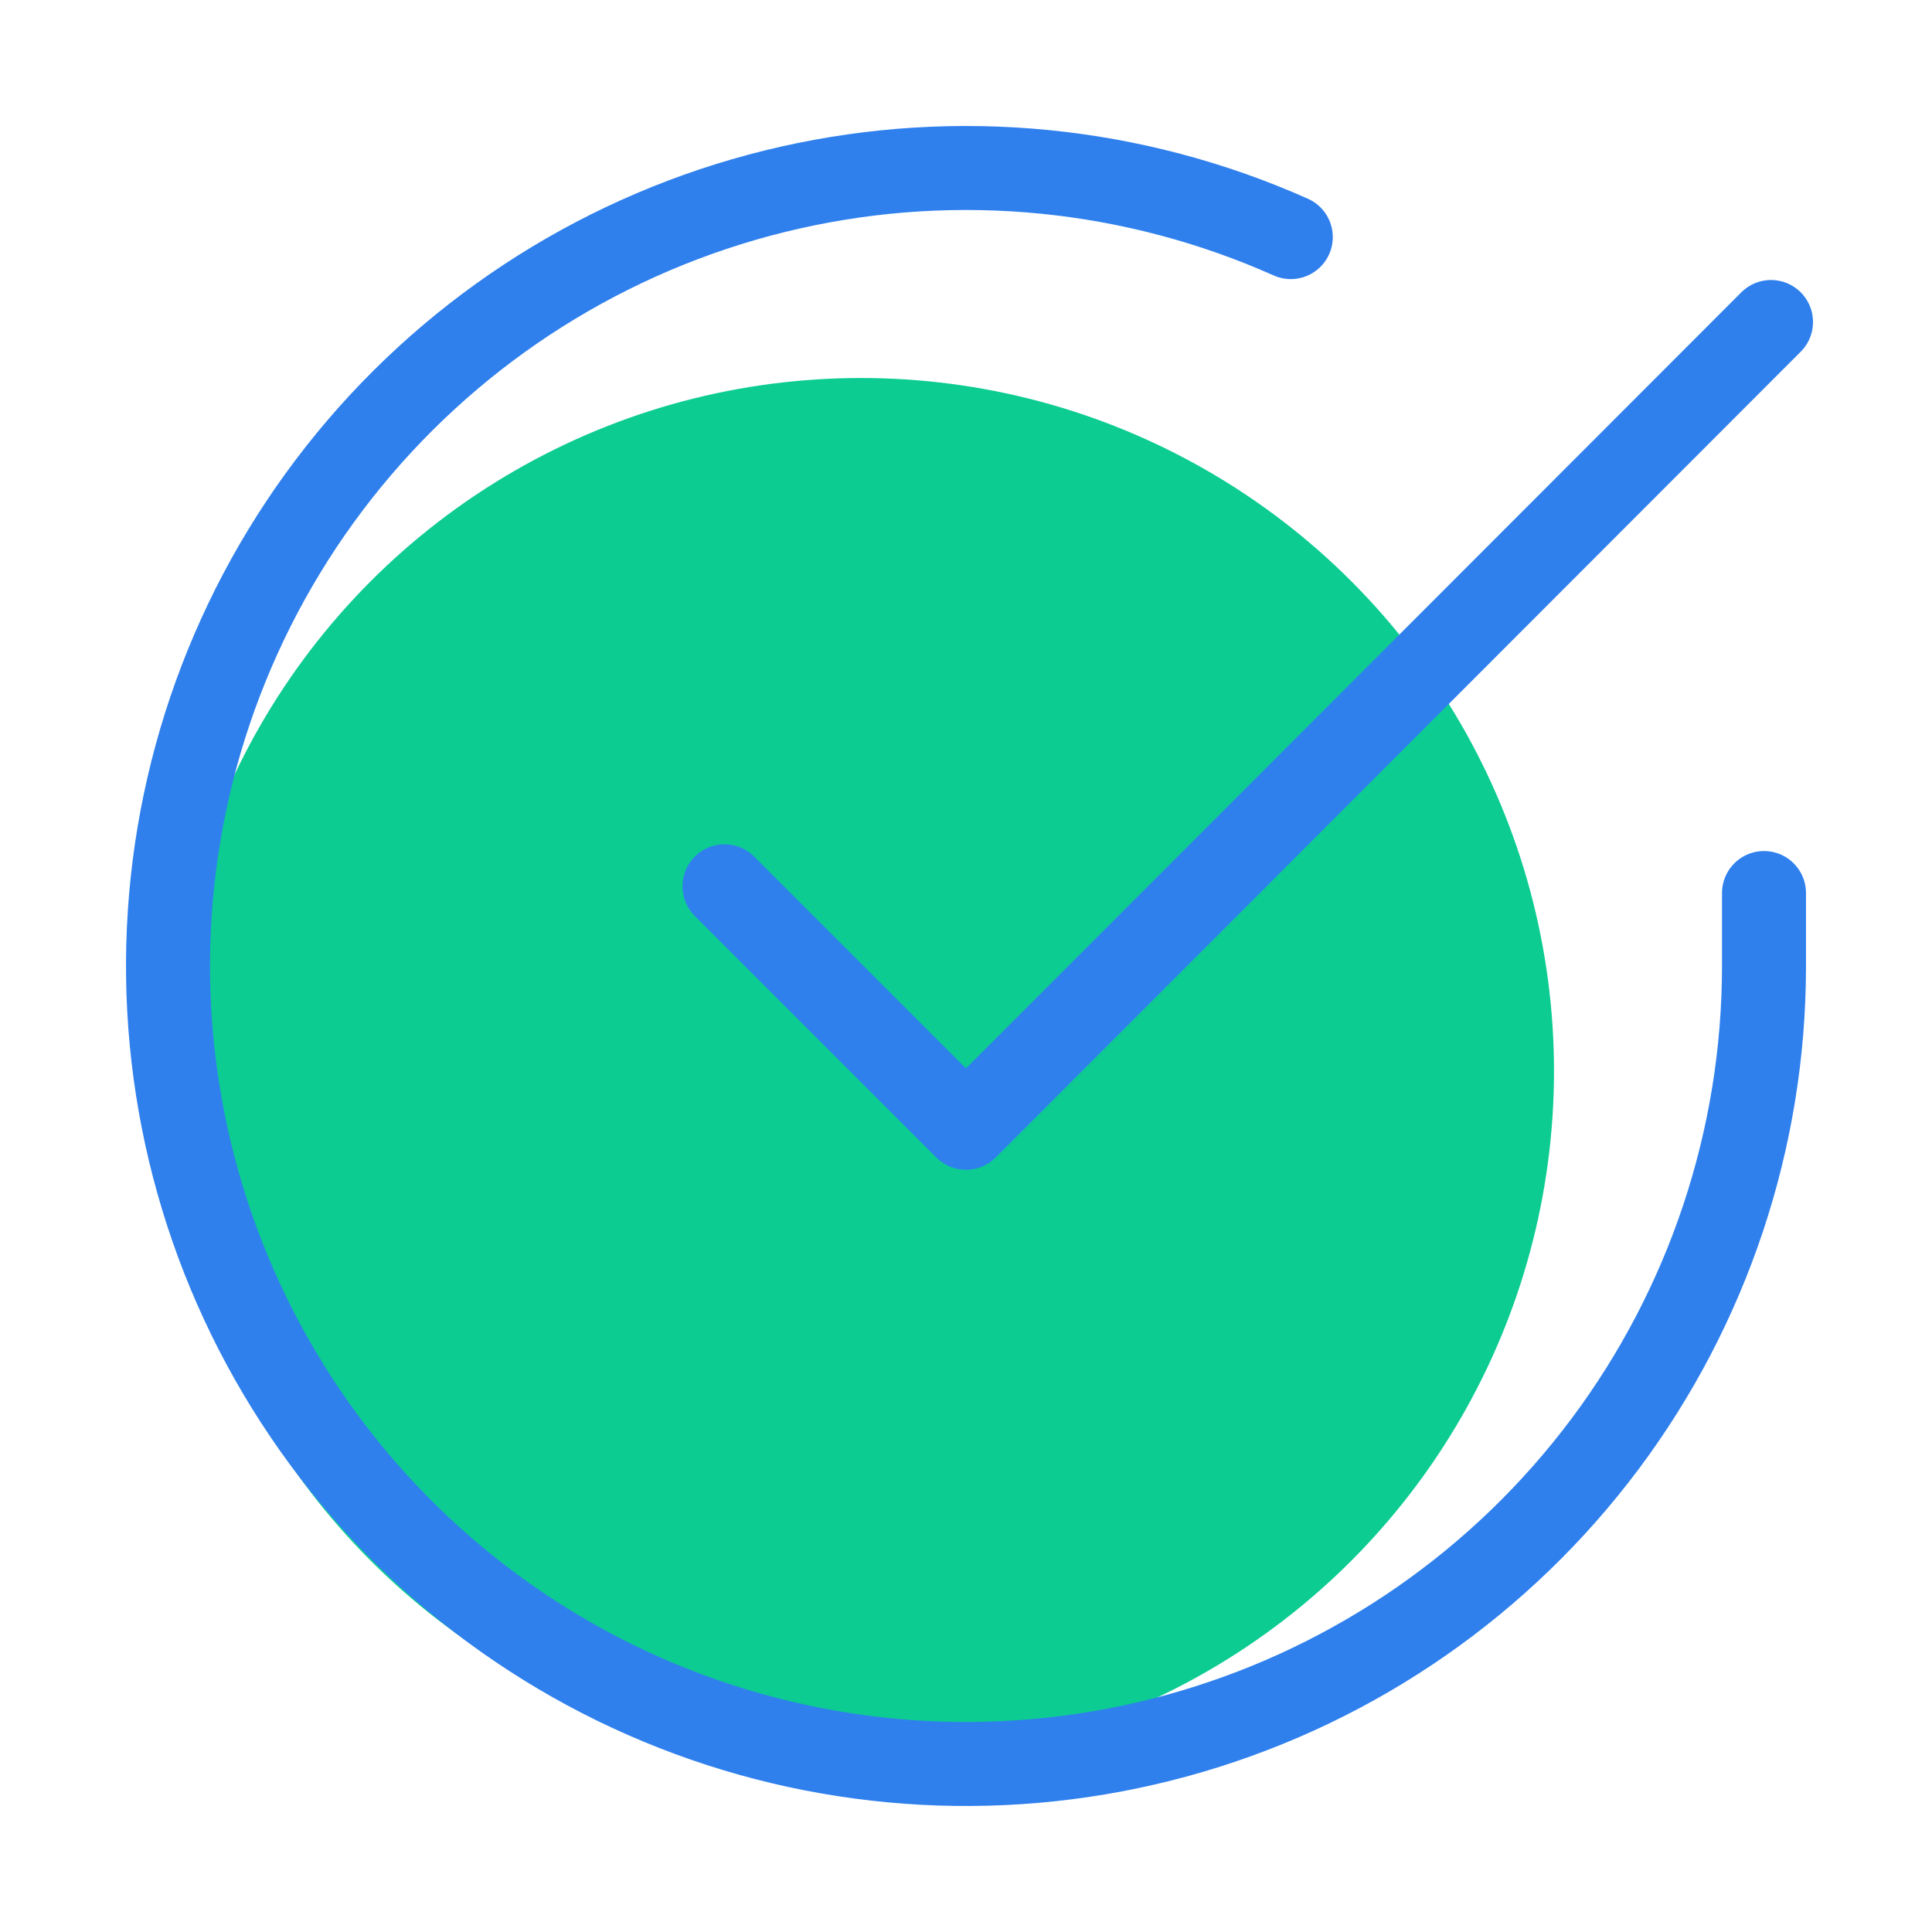
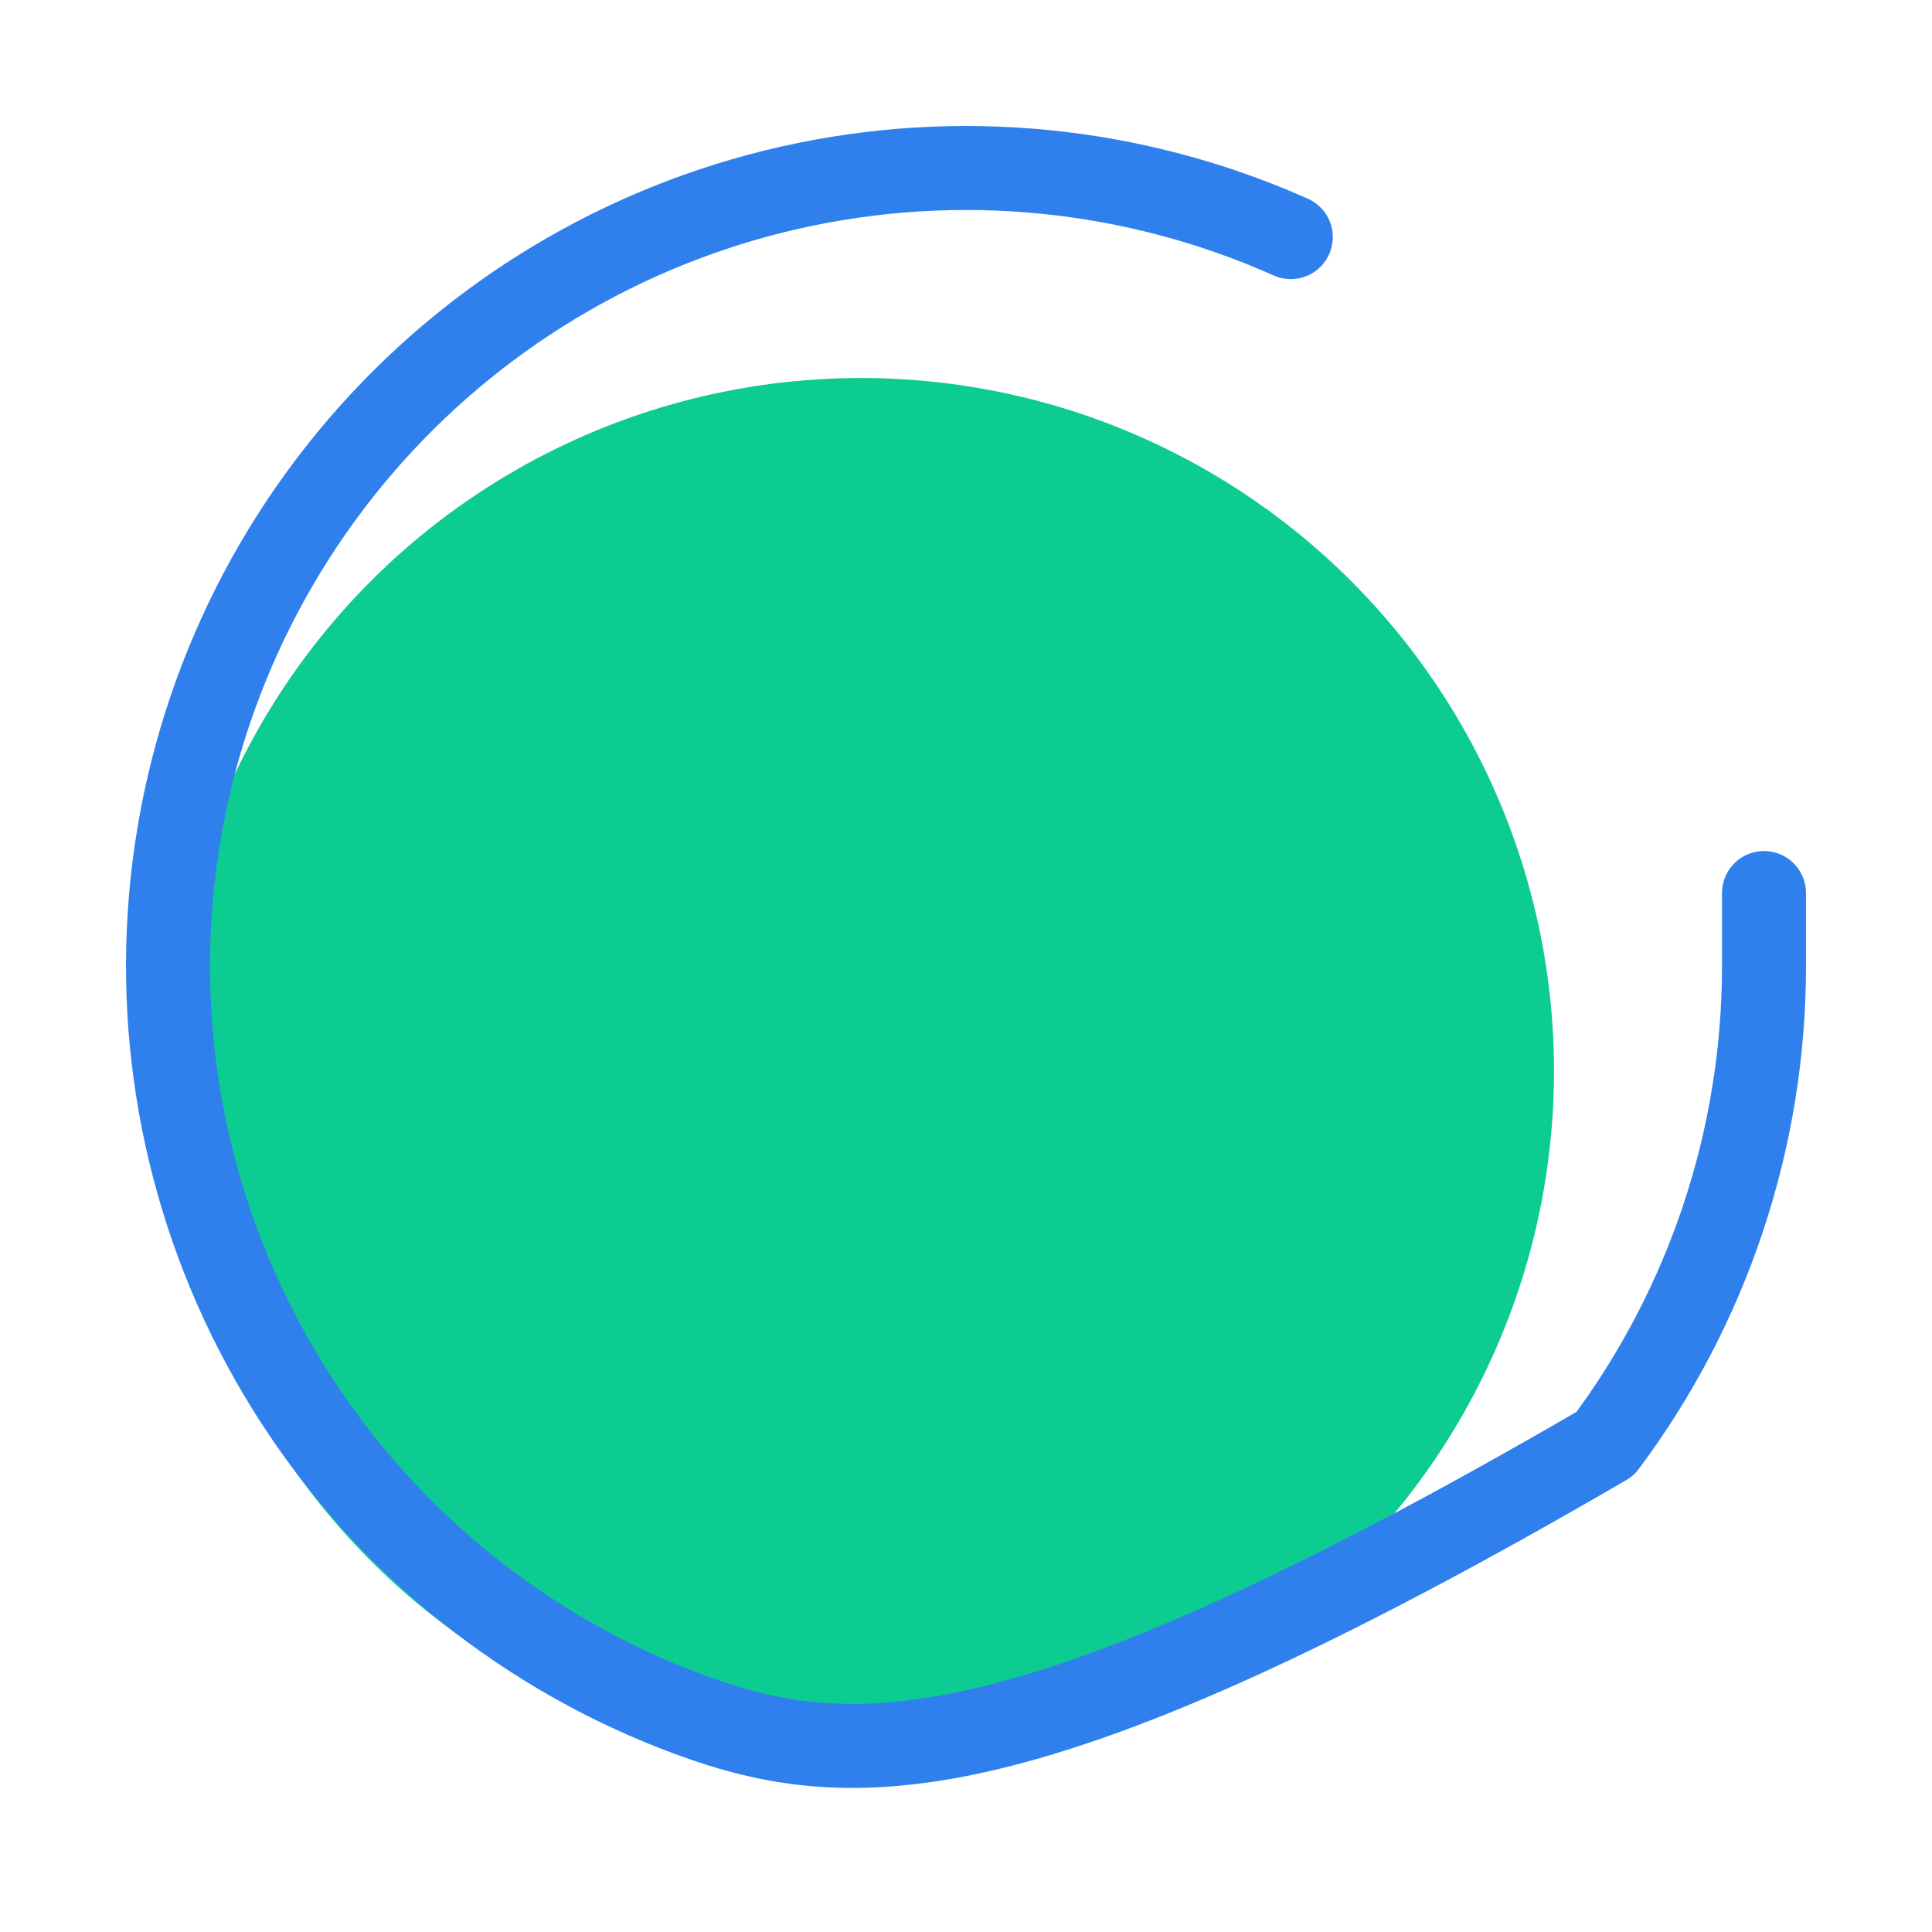
<svg xmlns="http://www.w3.org/2000/svg" width="46" height="46" viewBox="0 0 46 46" fill="none">
  <circle cx="20.5" cy="25.5" r="16.5" fill="#0CCC92" />
-   <path d="M42 21.263V23.011C41.998 27.108 40.671 31.095 38.218 34.376C35.764 37.658 32.316 40.059 28.387 41.22C24.458 42.382 20.259 42.242 16.416 40.823C12.572 39.403 9.291 36.779 7.061 33.341C4.831 29.904 3.772 25.838 4.041 21.75C4.311 17.662 5.895 13.77 8.557 10.655C11.219 7.541 14.816 5.37 18.813 4.467C22.809 3.564 26.991 3.977 30.733 5.645" stroke="#2F80ED" stroke-width="2" stroke-linecap="round" stroke-linejoin="round" />
-   <path d="M42.167 7.667L23 26.852L17.25 21.102" stroke="#2F80ED" stroke-width="2" stroke-linecap="round" stroke-linejoin="round" />
+   <path d="M42 21.263V23.011C41.998 27.108 40.671 31.095 38.218 34.376C24.458 42.382 20.259 42.242 16.416 40.823C12.572 39.403 9.291 36.779 7.061 33.341C4.831 29.904 3.772 25.838 4.041 21.75C4.311 17.662 5.895 13.77 8.557 10.655C11.219 7.541 14.816 5.37 18.813 4.467C22.809 3.564 26.991 3.977 30.733 5.645" stroke="#2F80ED" stroke-width="2" stroke-linecap="round" stroke-linejoin="round" />
</svg>